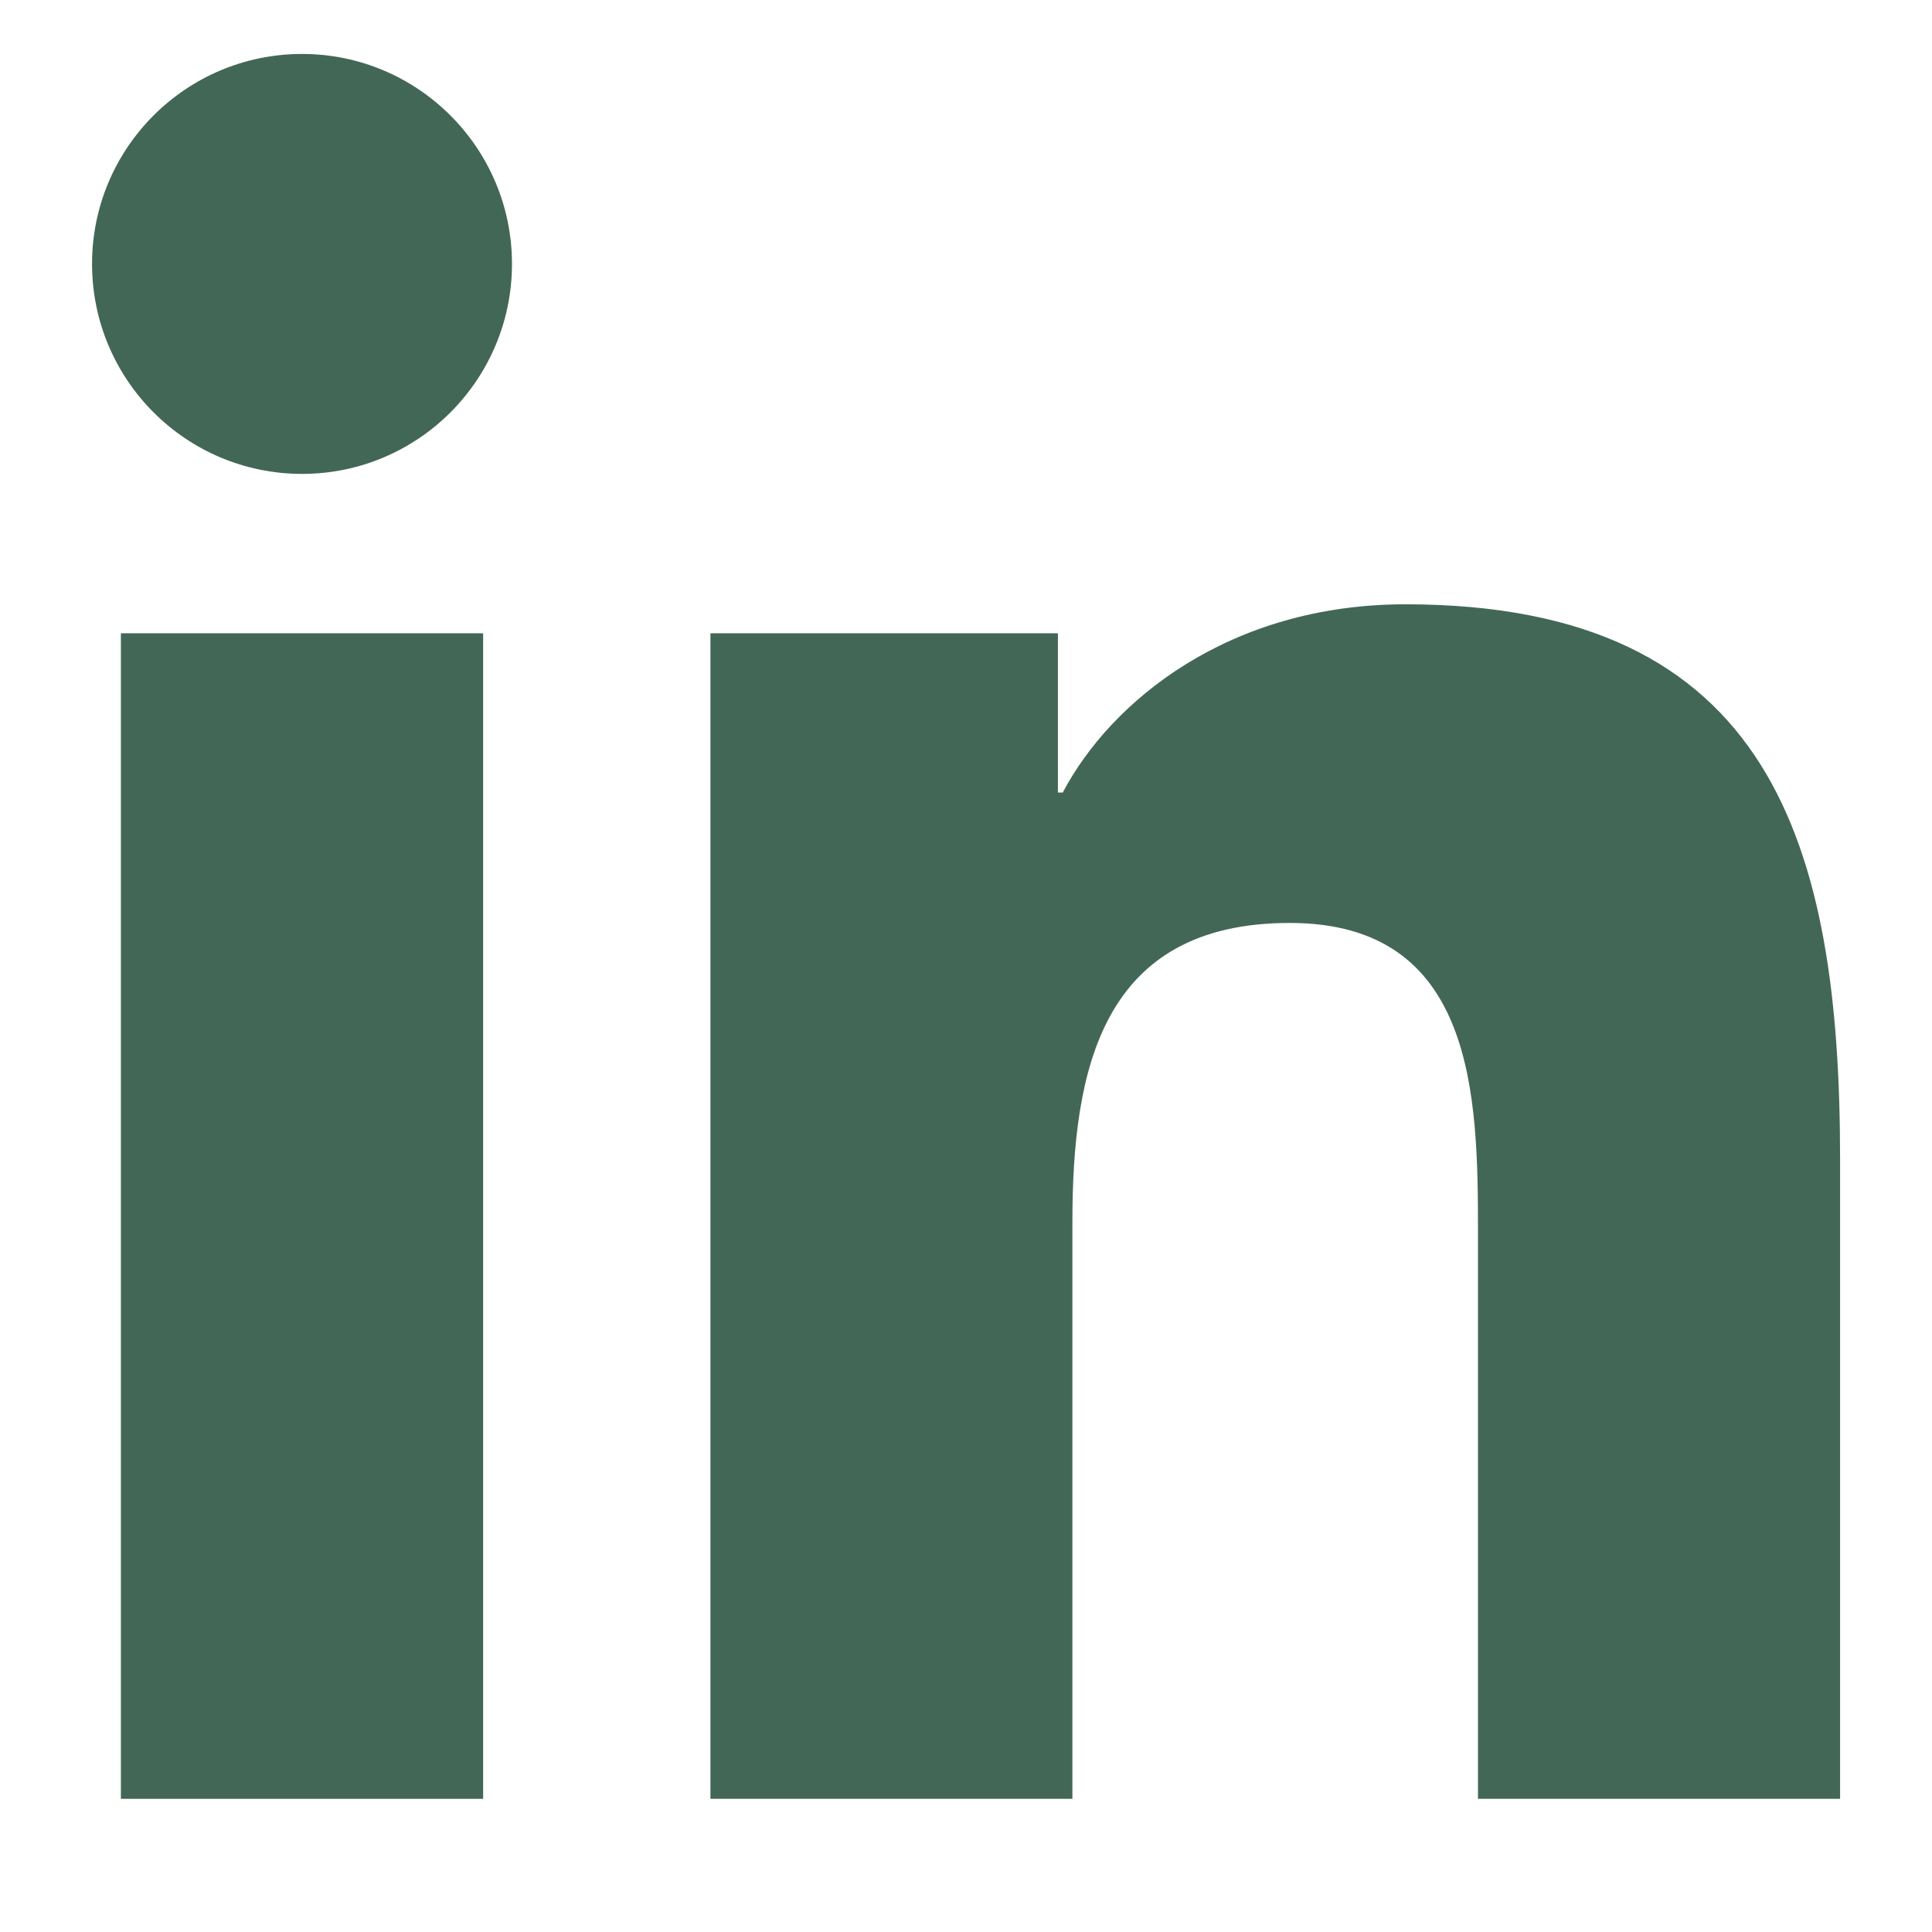
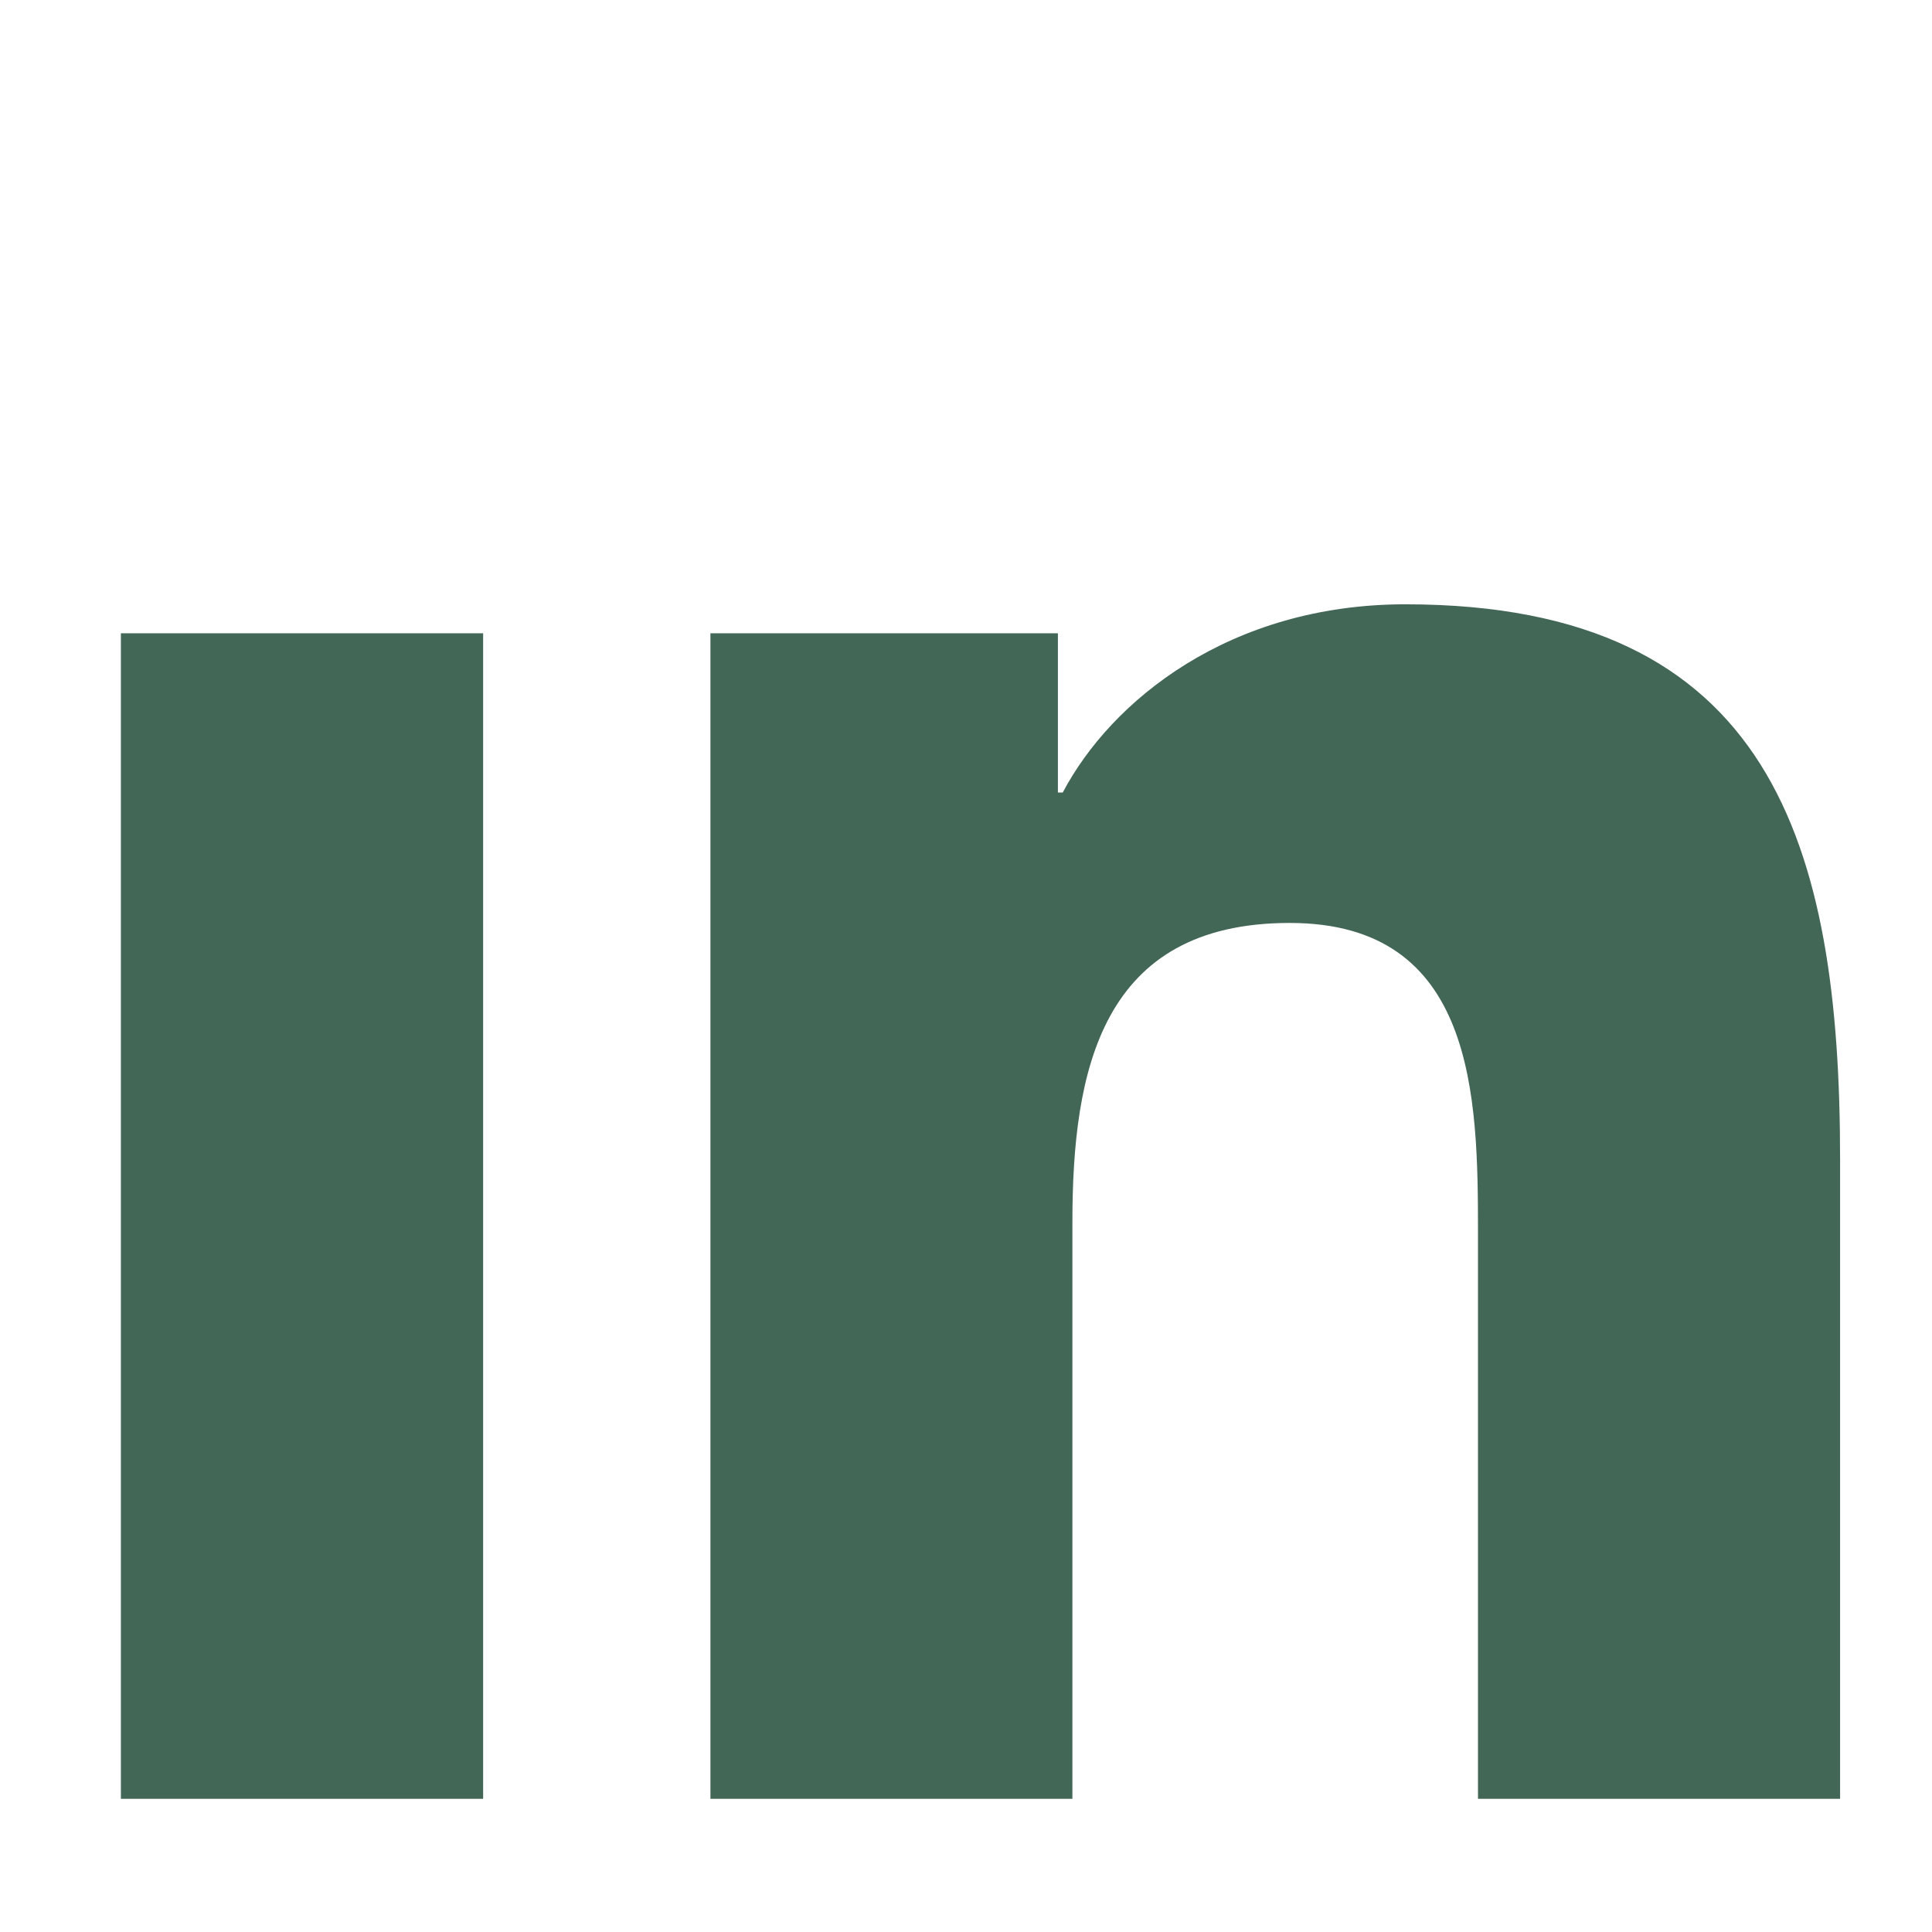
<svg xmlns="http://www.w3.org/2000/svg" width="14" height="14" viewBox="0 0 14 14" fill="none">
-   <path d="M2.189 0.391C1.348 0.391 0.667 1.073 0.667 1.912C0.667 2.752 1.348 3.434 2.189 3.434C3.029 3.434 3.71 2.752 3.71 1.912C3.71 1.073 3.028 0.391 2.189 0.391Z" fill="#436756" />
  <path d="M0.876 4.589H3.501V13.035H0.876V4.589Z" fill="#436756" />
  <path d="M10.184 4.379C8.908 4.379 8.051 5.079 7.701 5.743H7.666V4.589H5.148H5.148V13.035H7.771V8.857C7.771 7.755 7.98 6.688 9.346 6.688C10.692 6.688 10.71 7.948 10.71 8.928V13.035H13.334V8.402C13.334 6.128 12.843 4.379 10.184 4.379Z" fill="#436756" />
</svg>